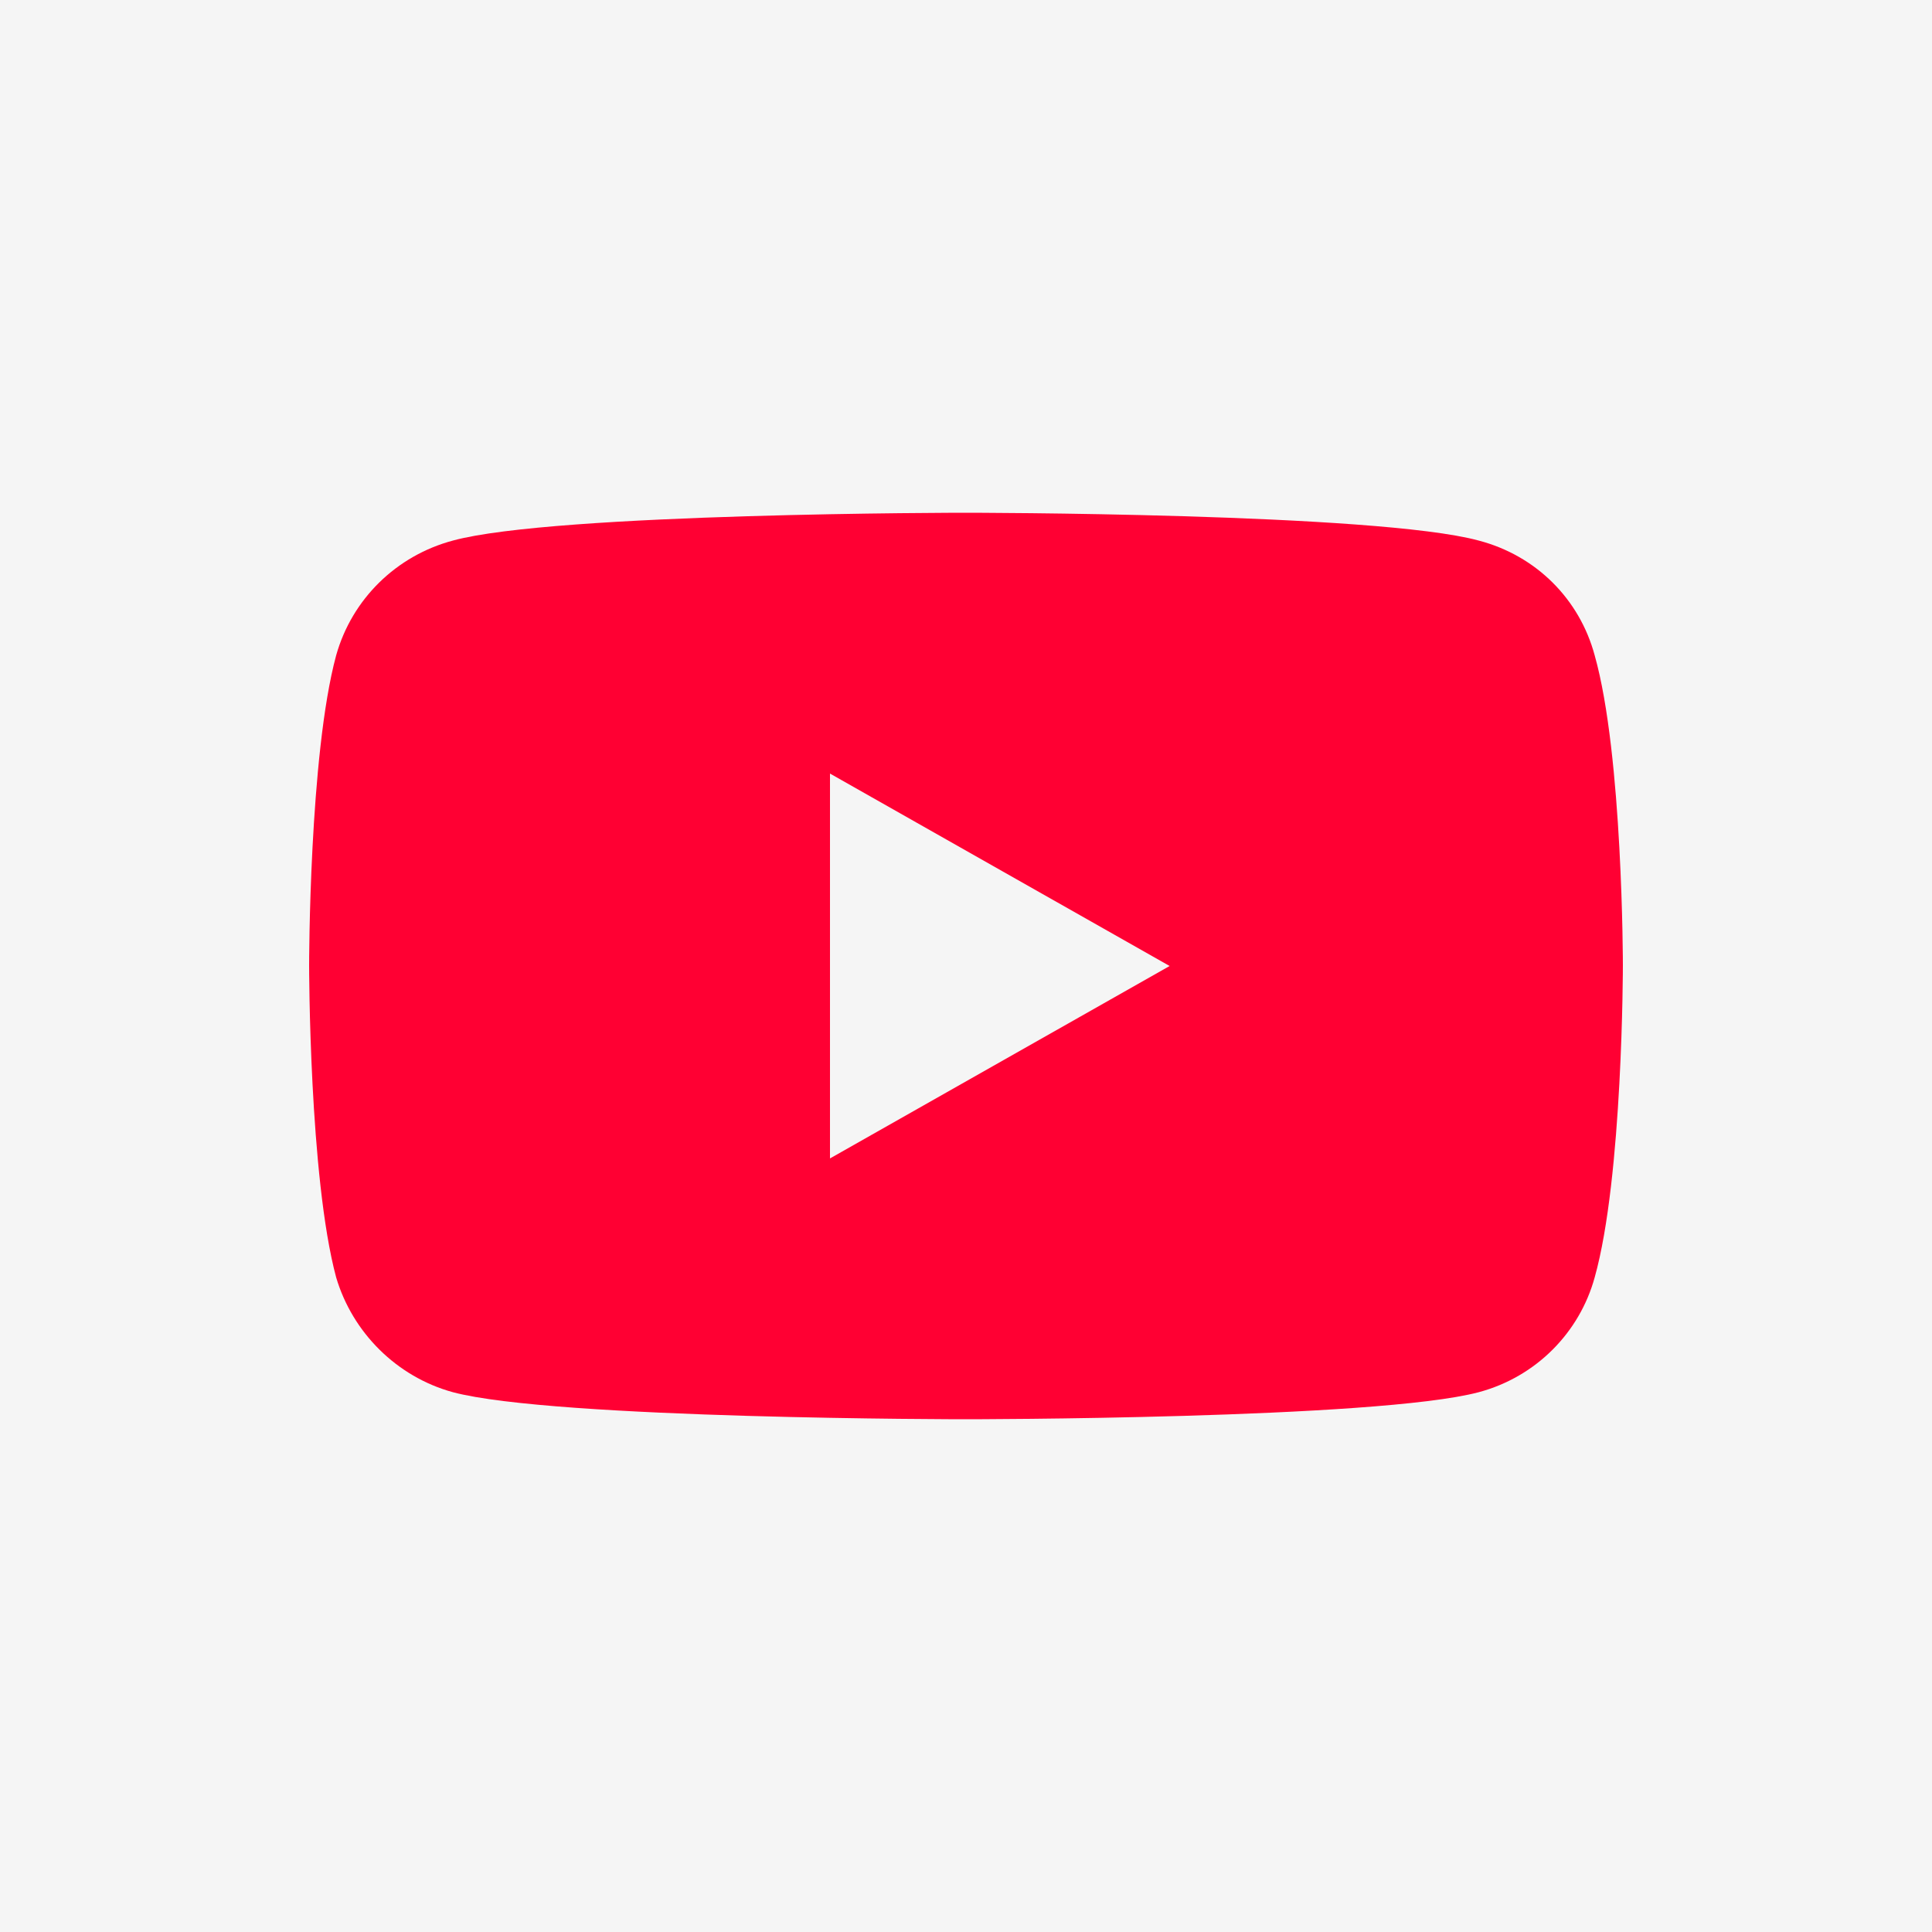
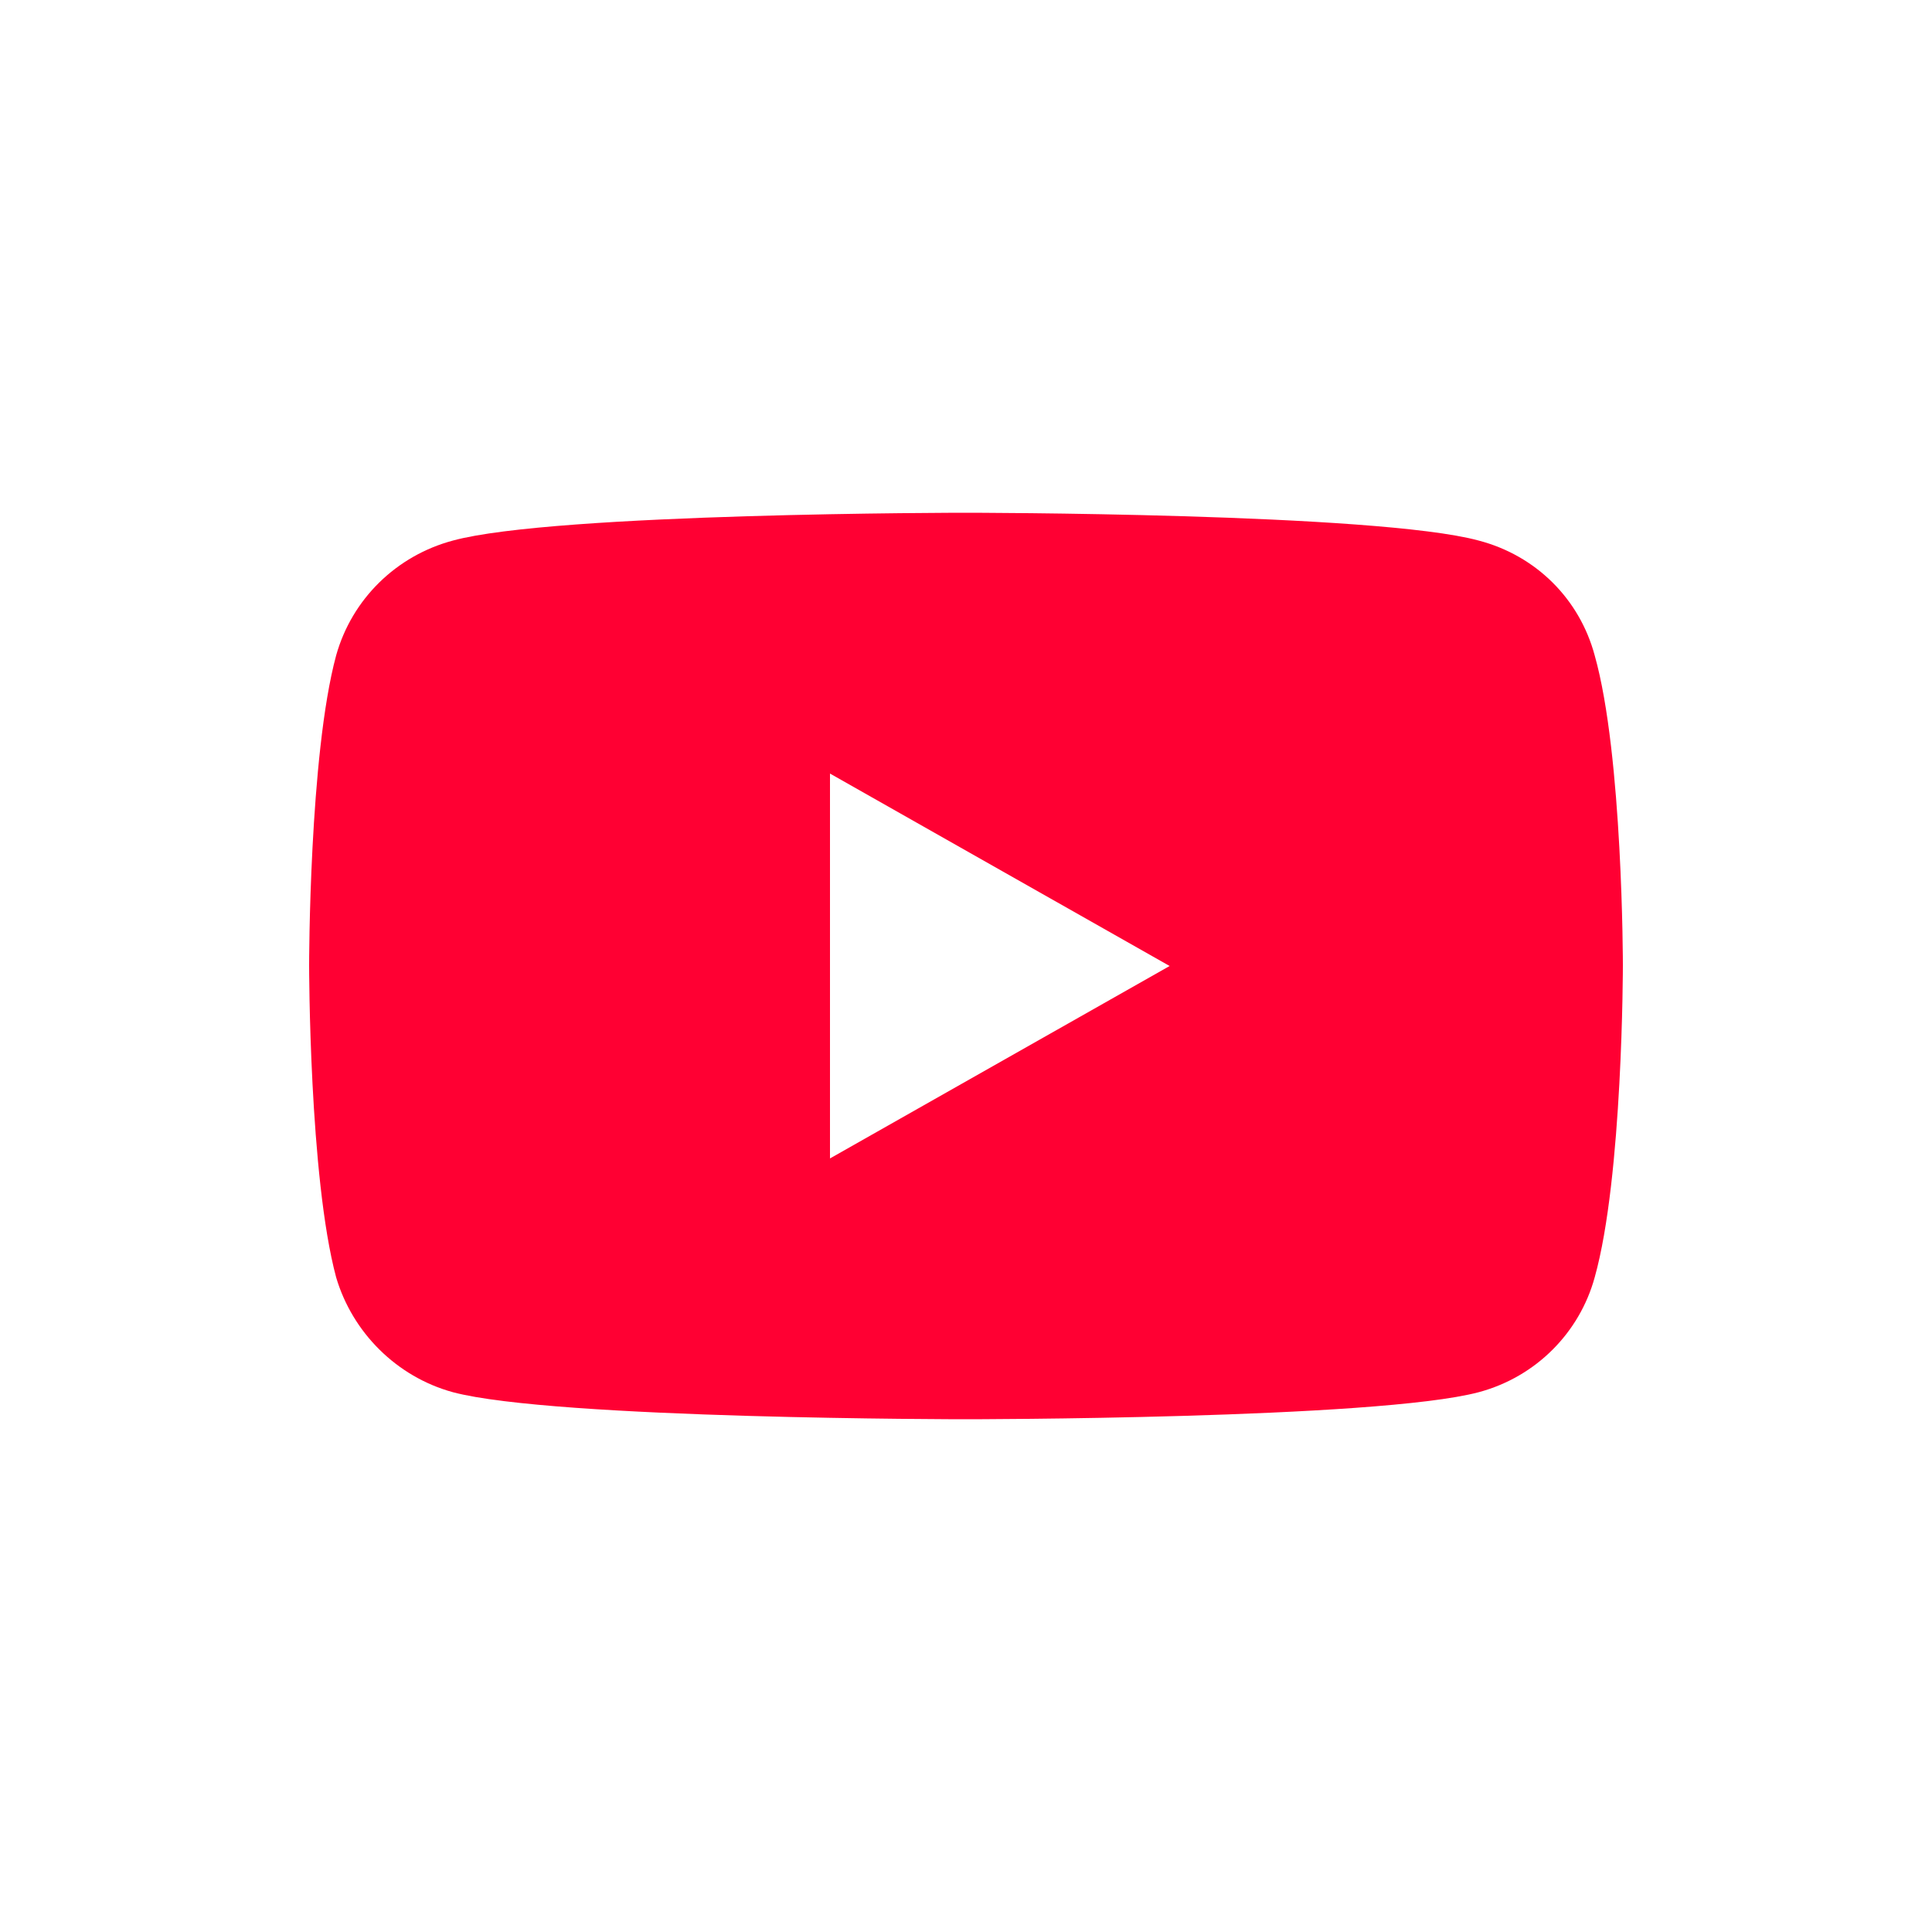
<svg xmlns="http://www.w3.org/2000/svg" id="Layer_1" data-name="Layer 1" viewBox="0 0 50 50">
  <defs>
    <style>
      .cls-1 {
        fill: #f5f5f5;
      }

      .cls-2 {
        fill: #f03;
      }
    </style>
  </defs>
-   <rect class="cls-1" x="0" width="50" height="50" />
  <path class="cls-2" d="m41.27,16.96c-.39-1.45-1.51-2.58-3-2.97-2.64-.72-13.29-.72-13.29-.72,0,0-10.63,0-13.26.72-1.46.39-2.61,1.51-3.02,2.97-.7,2.58-.7,8.02-.7,8.02,0,0,0,5.48.7,8.08.42,1.42,1.56,2.57,3.02,2.97,2.63.7,13.26.7,13.26.7h0s10.65,0,13.29-.7c1.49-.4,2.61-1.55,3-2.97.73-2.6.73-8.08.73-8.08,0,0,0-5.44-.73-8.02Zm-19.79,13.03v-9.97l8.79,4.98-8.79,4.98Z" />
</svg>